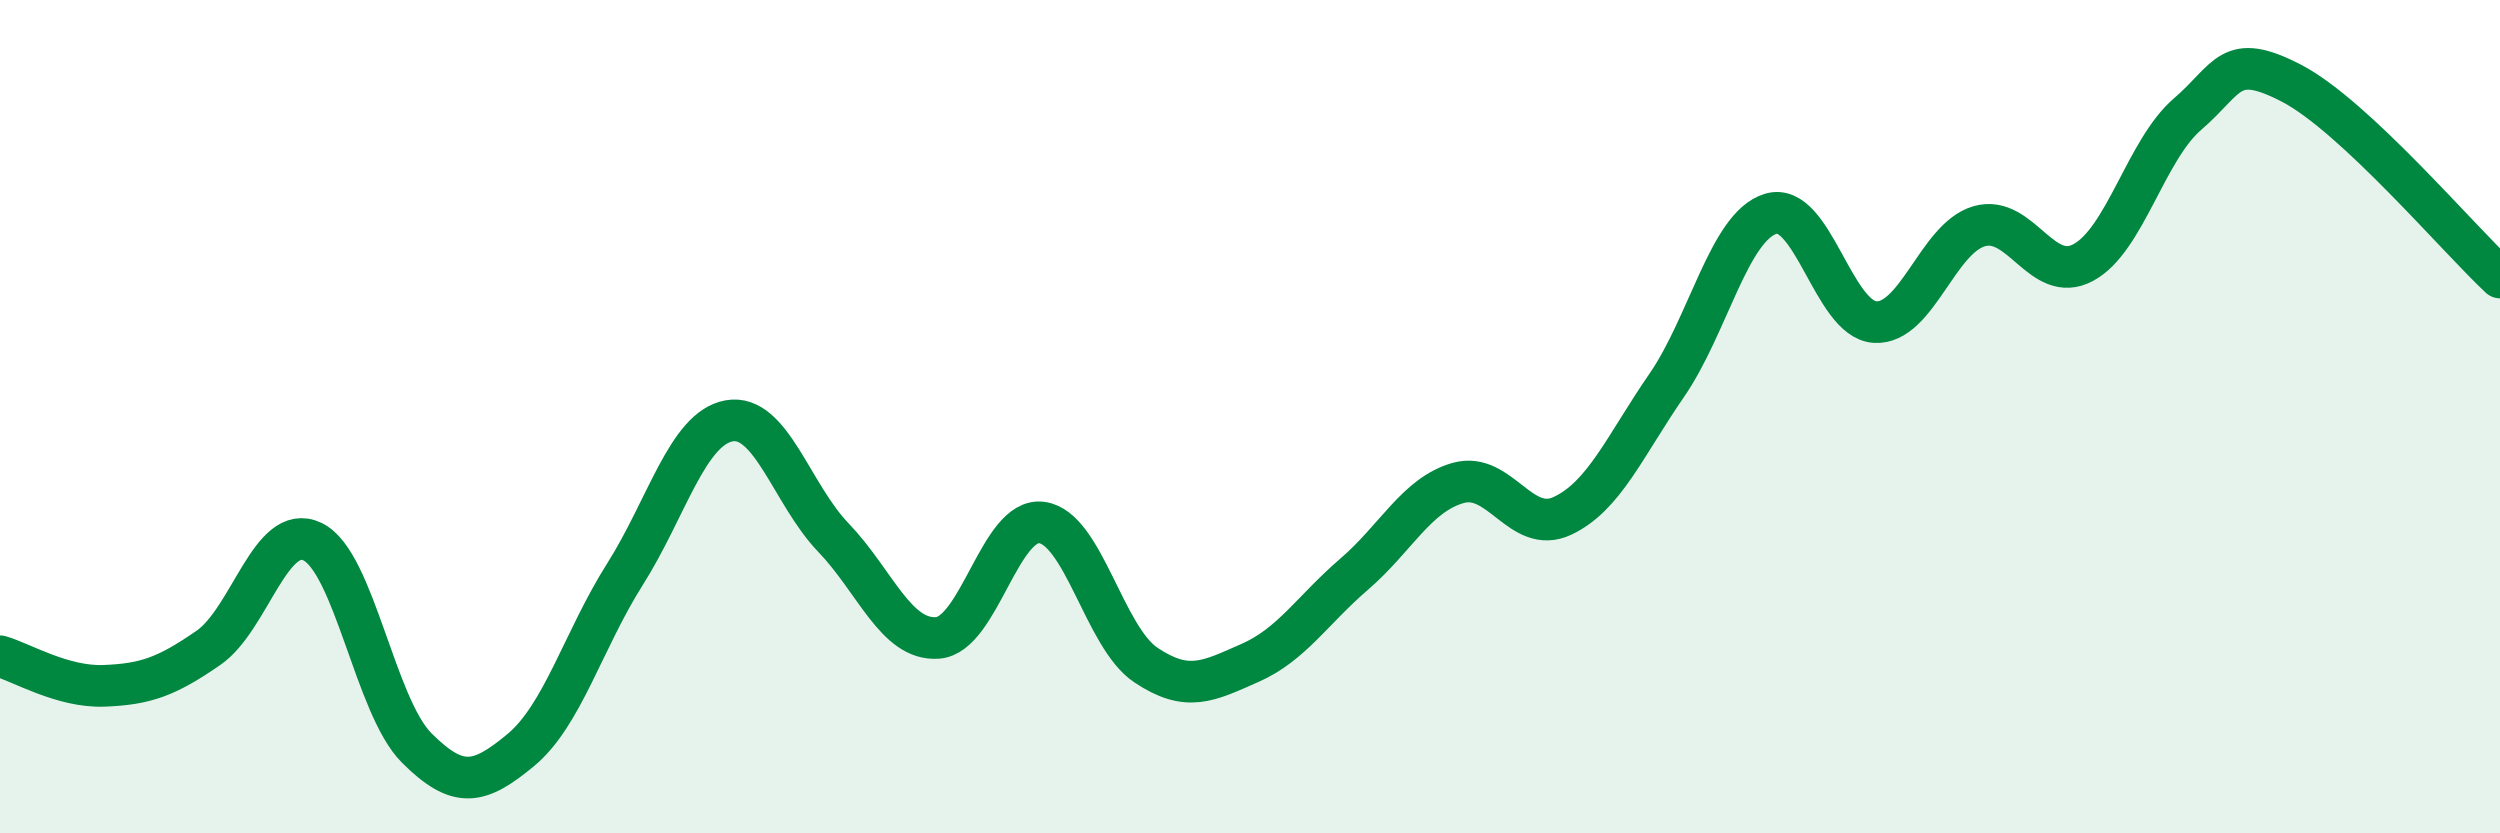
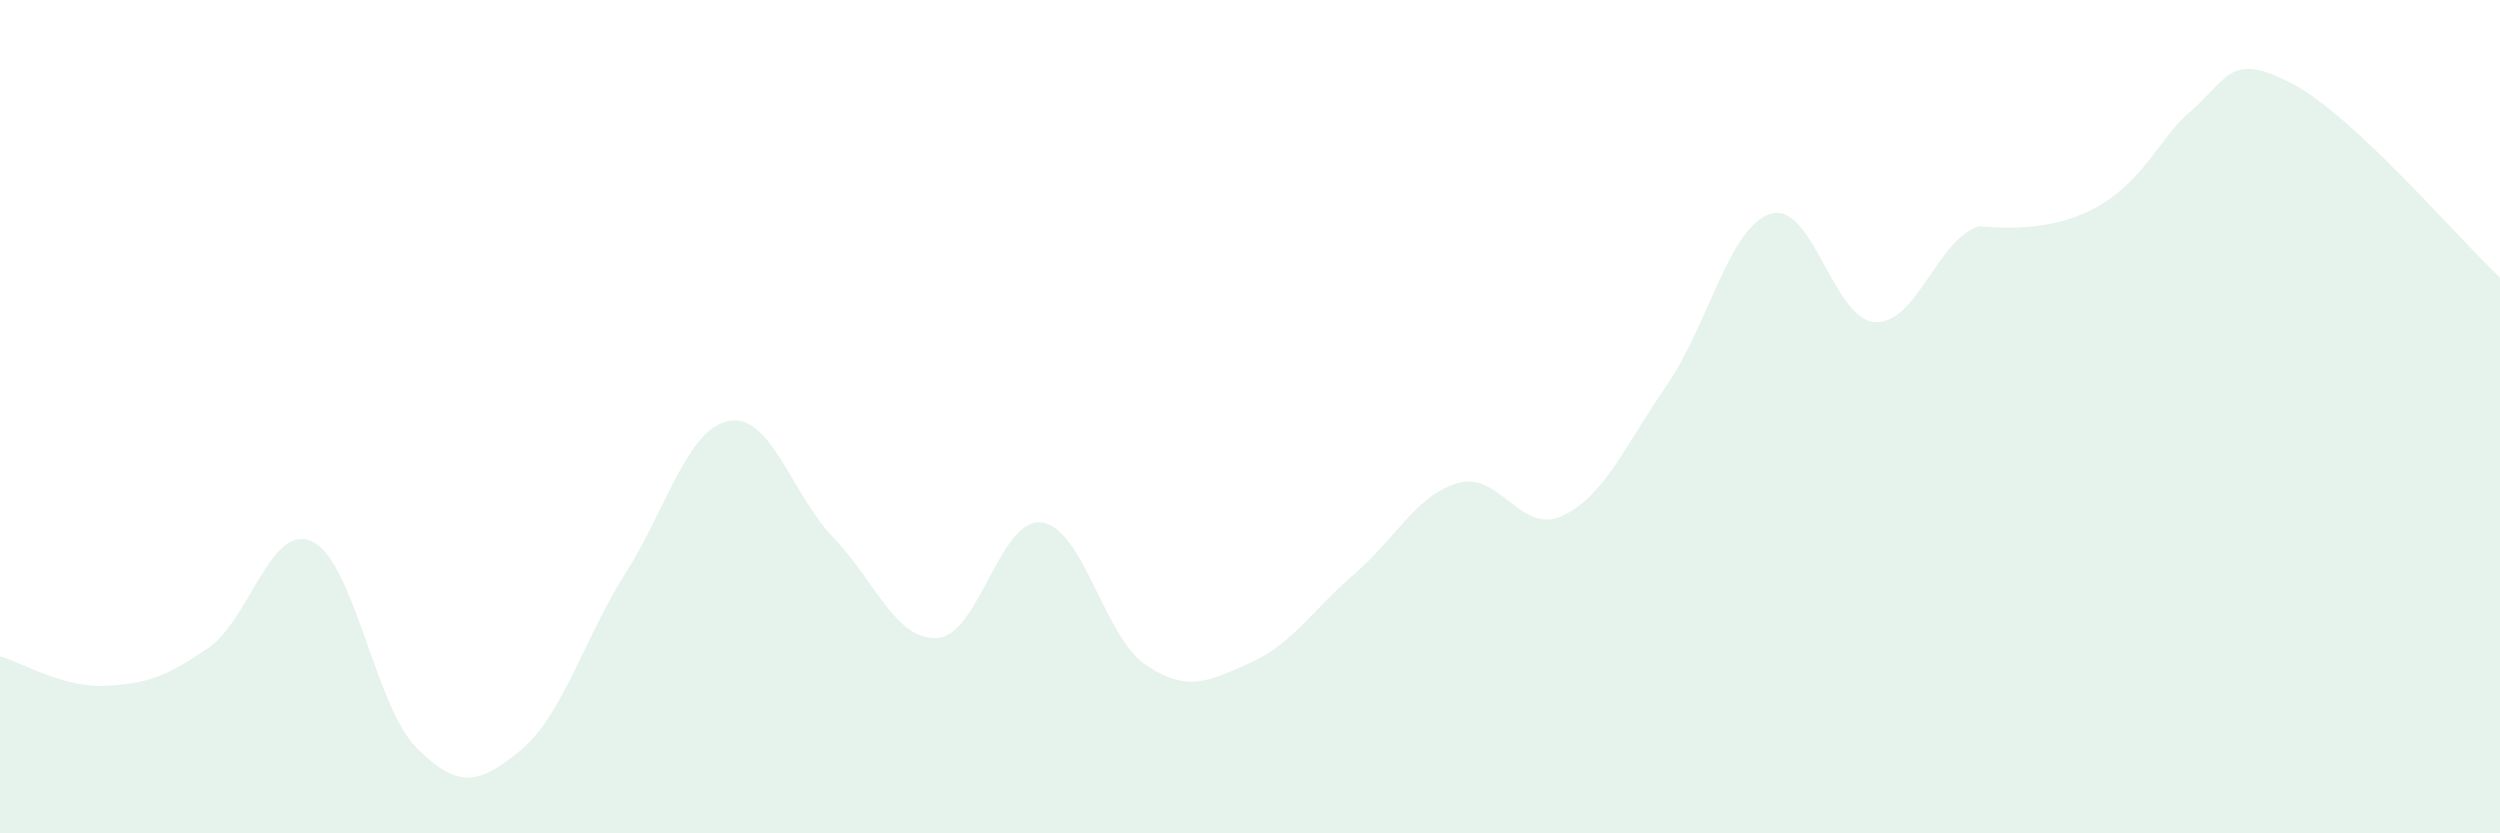
<svg xmlns="http://www.w3.org/2000/svg" width="60" height="20" viewBox="0 0 60 20">
-   <path d="M 0,15.75 C 0.5,15.89 1.5,16.5 2.5,16.46 C 3.5,16.42 4,16.24 5,15.55 C 6,14.86 6.5,12.52 7.5,13 C 8.5,13.48 9,16.95 10,17.95 C 11,18.95 11.5,18.83 12.5,18 C 13.5,17.17 14,15.36 15,13.78 C 16,12.2 16.5,10.28 17.5,10.1 C 18.5,9.92 19,11.86 20,12.9 C 21,13.94 21.5,15.38 22.5,15.31 C 23.5,15.24 24,12.41 25,12.54 C 26,12.67 26.5,15.29 27.5,15.96 C 28.5,16.63 29,16.35 30,15.91 C 31,15.47 31.5,14.64 32.5,13.78 C 33.5,12.92 34,11.87 35,11.59 C 36,11.31 36.5,12.85 37.5,12.38 C 38.5,11.91 39,10.7 40,9.25 C 41,7.8 41.5,5.43 42.5,5.13 C 43.5,4.83 44,7.67 45,7.73 C 46,7.79 46.5,5.72 47.5,5.43 C 48.5,5.14 49,6.84 50,6.3 C 51,5.76 51.5,3.6 52.5,2.74 C 53.5,1.88 53.5,1.22 55,2 C 56.5,2.78 59,5.73 60,6.66L60 20L0 20Z" fill="#008740" opacity="0.1" stroke-linecap="round" stroke-linejoin="round" />
-   <path d="M 0,15.75 C 0.5,15.89 1.5,16.5 2.5,16.46 C 3.5,16.42 4,16.24 5,15.55 C 6,14.86 6.5,12.52 7.5,13 C 8.5,13.48 9,16.95 10,17.95 C 11,18.95 11.5,18.83 12.5,18 C 13.5,17.17 14,15.36 15,13.78 C 16,12.2 16.5,10.28 17.5,10.1 C 18.5,9.92 19,11.86 20,12.9 C 21,13.94 21.5,15.38 22.5,15.31 C 23.5,15.24 24,12.41 25,12.54 C 26,12.67 26.5,15.29 27.5,15.96 C 28.5,16.63 29,16.35 30,15.91 C 31,15.47 31.5,14.64 32.5,13.78 C 33.5,12.92 34,11.87 35,11.59 C 36,11.31 36.5,12.85 37.5,12.38 C 38.5,11.91 39,10.7 40,9.25 C 41,7.8 41.5,5.43 42.5,5.13 C 43.5,4.83 44,7.67 45,7.73 C 46,7.79 46.5,5.72 47.5,5.43 C 48.5,5.14 49,6.84 50,6.3 C 51,5.76 51.5,3.6 52.5,2.74 C 53.5,1.88 53.5,1.22 55,2 C 56.5,2.78 59,5.73 60,6.66" stroke="#008740" stroke-width="1" fill="none" stroke-linecap="round" stroke-linejoin="round" />
+   <path d="M 0,15.75 C 0.5,15.89 1.5,16.5 2.5,16.46 C 3.5,16.42 4,16.24 5,15.55 C 6,14.86 6.5,12.52 7.5,13 C 8.5,13.48 9,16.95 10,17.95 C 11,18.95 11.5,18.83 12.5,18 C 13.5,17.17 14,15.36 15,13.78 C 16,12.2 16.5,10.28 17.5,10.1 C 18.5,9.92 19,11.86 20,12.9 C 21,13.94 21.5,15.38 22.5,15.31 C 23.5,15.24 24,12.41 25,12.54 C 26,12.67 26.5,15.29 27.5,15.96 C 28.5,16.63 29,16.35 30,15.91 C 31,15.47 31.5,14.64 32.5,13.78 C 33.5,12.92 34,11.87 35,11.59 C 36,11.31 36.5,12.85 37.5,12.38 C 38.5,11.91 39,10.7 40,9.25 C 41,7.8 41.5,5.43 42.5,5.13 C 43.5,4.83 44,7.67 45,7.73 C 46,7.79 46.5,5.72 47.5,5.43 C 51,5.76 51.5,3.6 52.5,2.74 C 53.5,1.88 53.5,1.22 55,2 C 56.5,2.78 59,5.73 60,6.66L60 20L0 20Z" fill="#008740" opacity="0.1" stroke-linecap="round" stroke-linejoin="round" />
</svg>